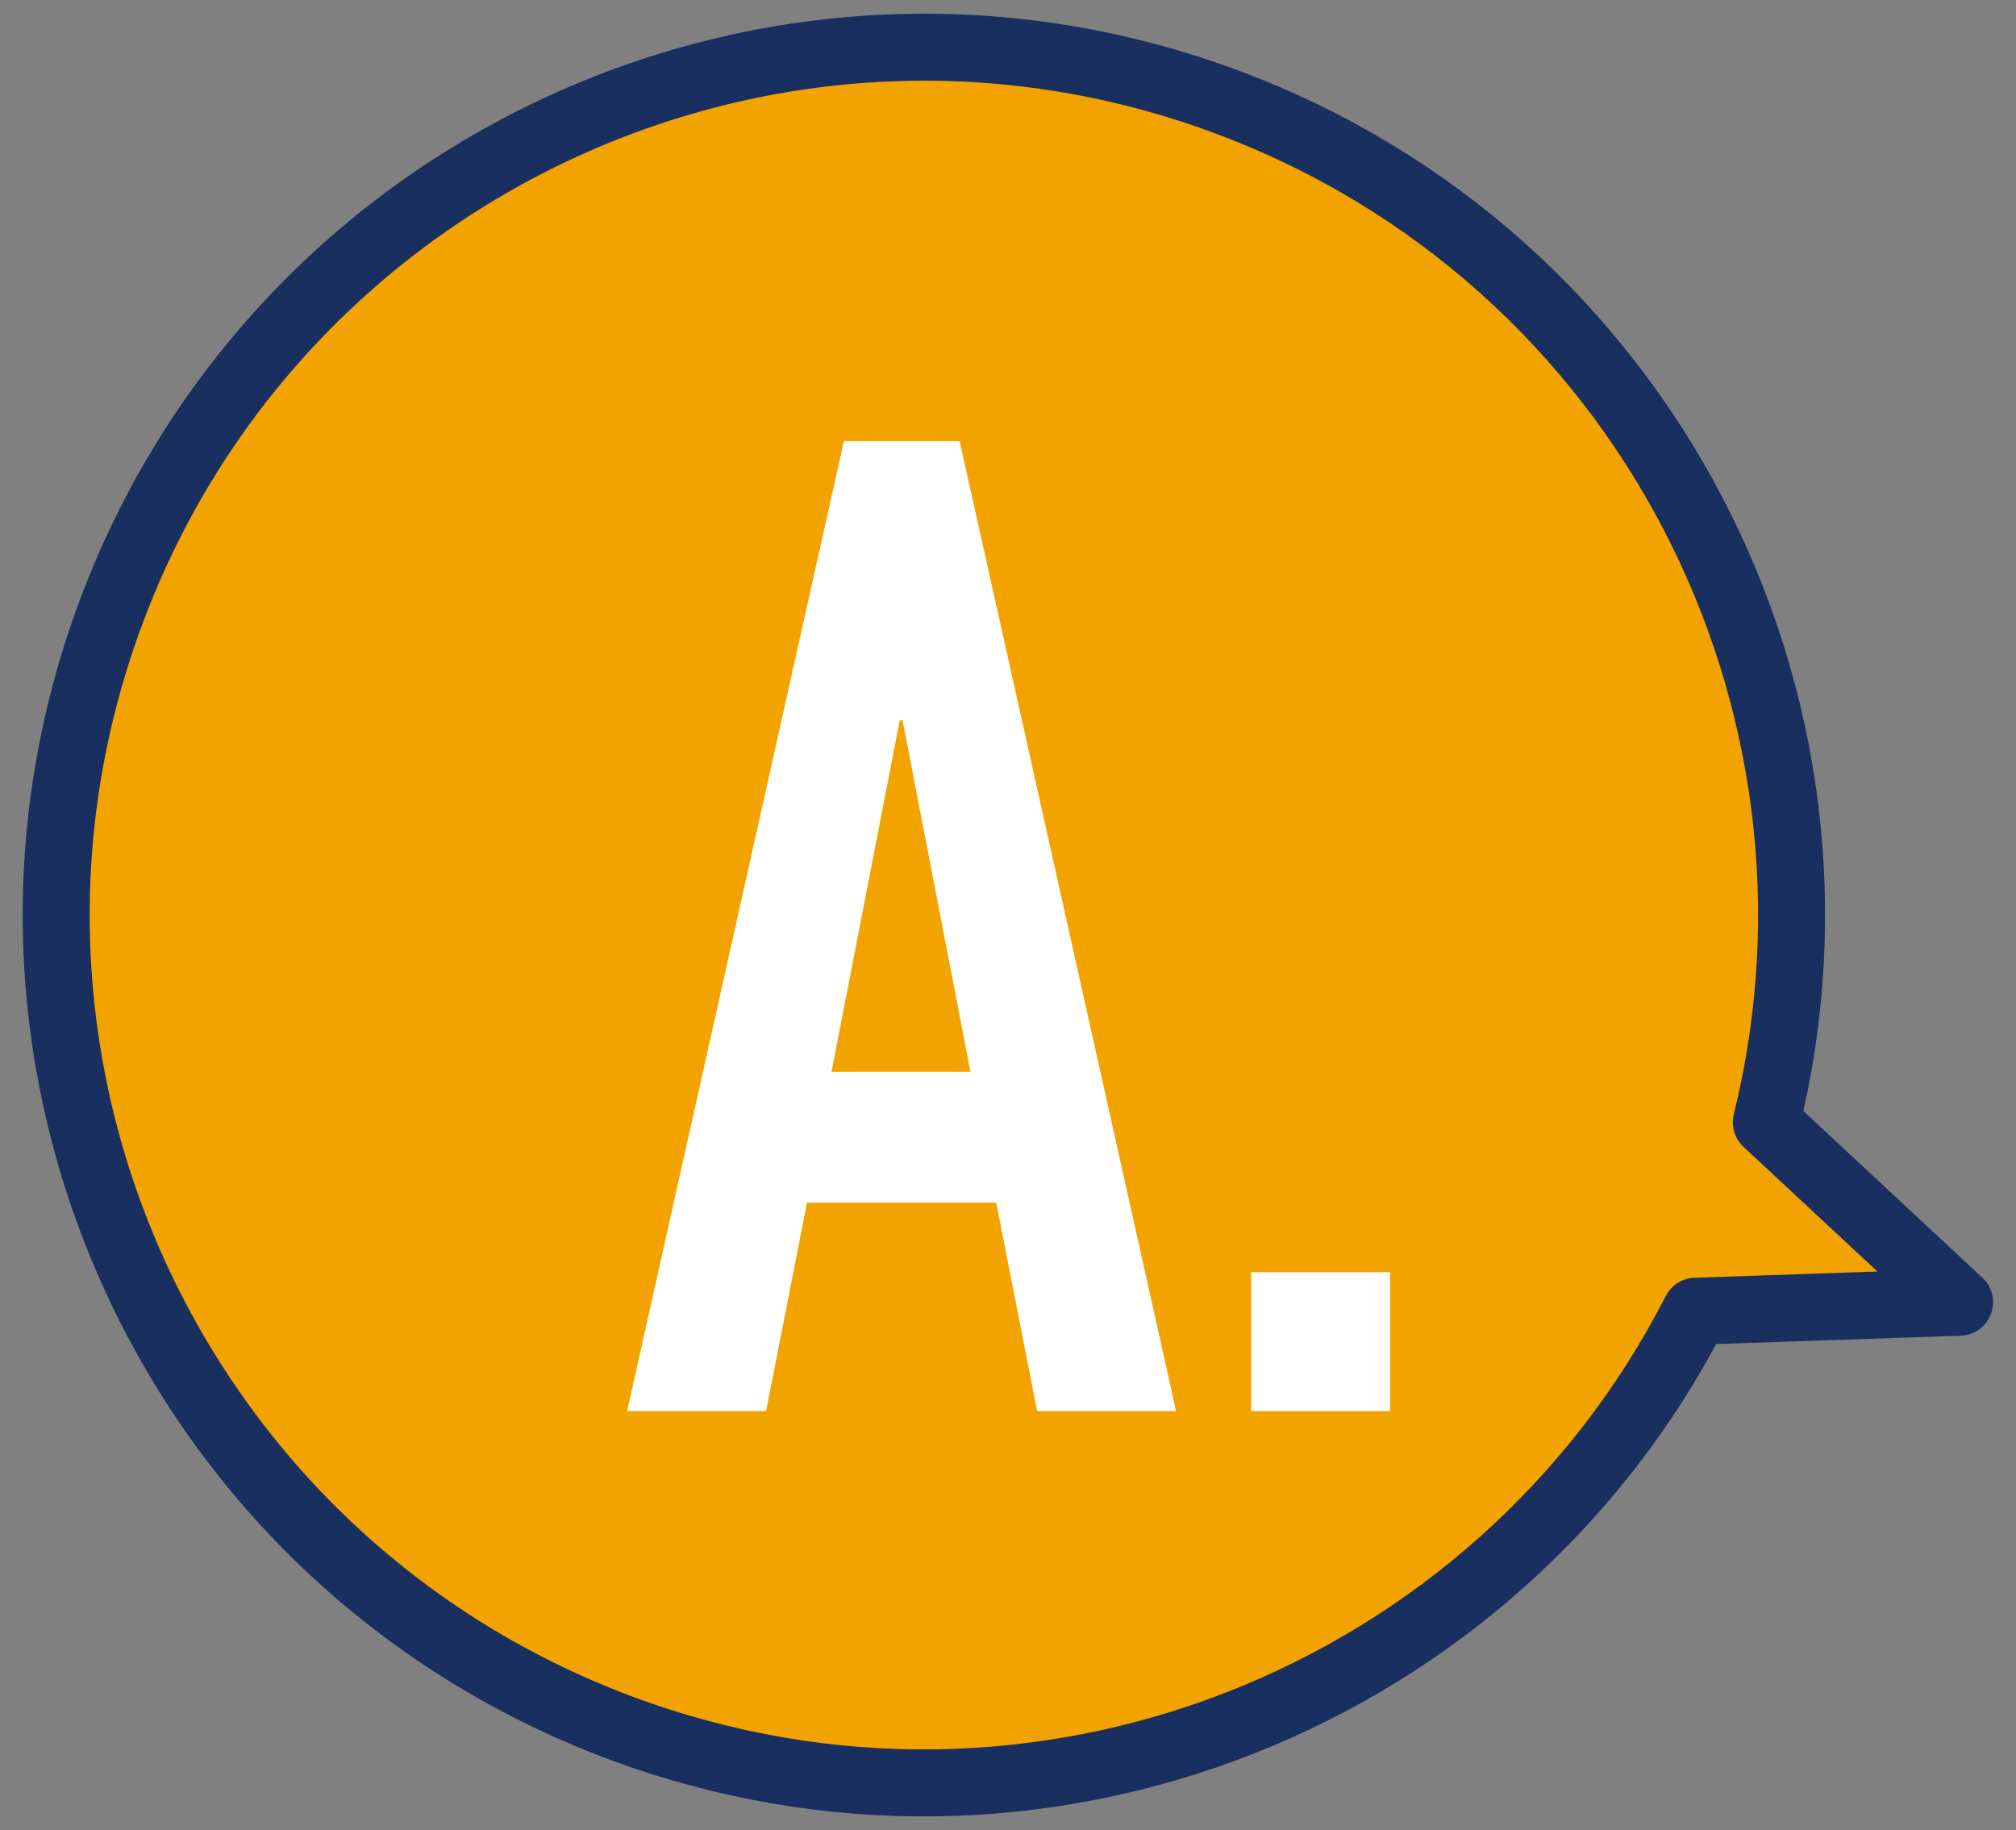
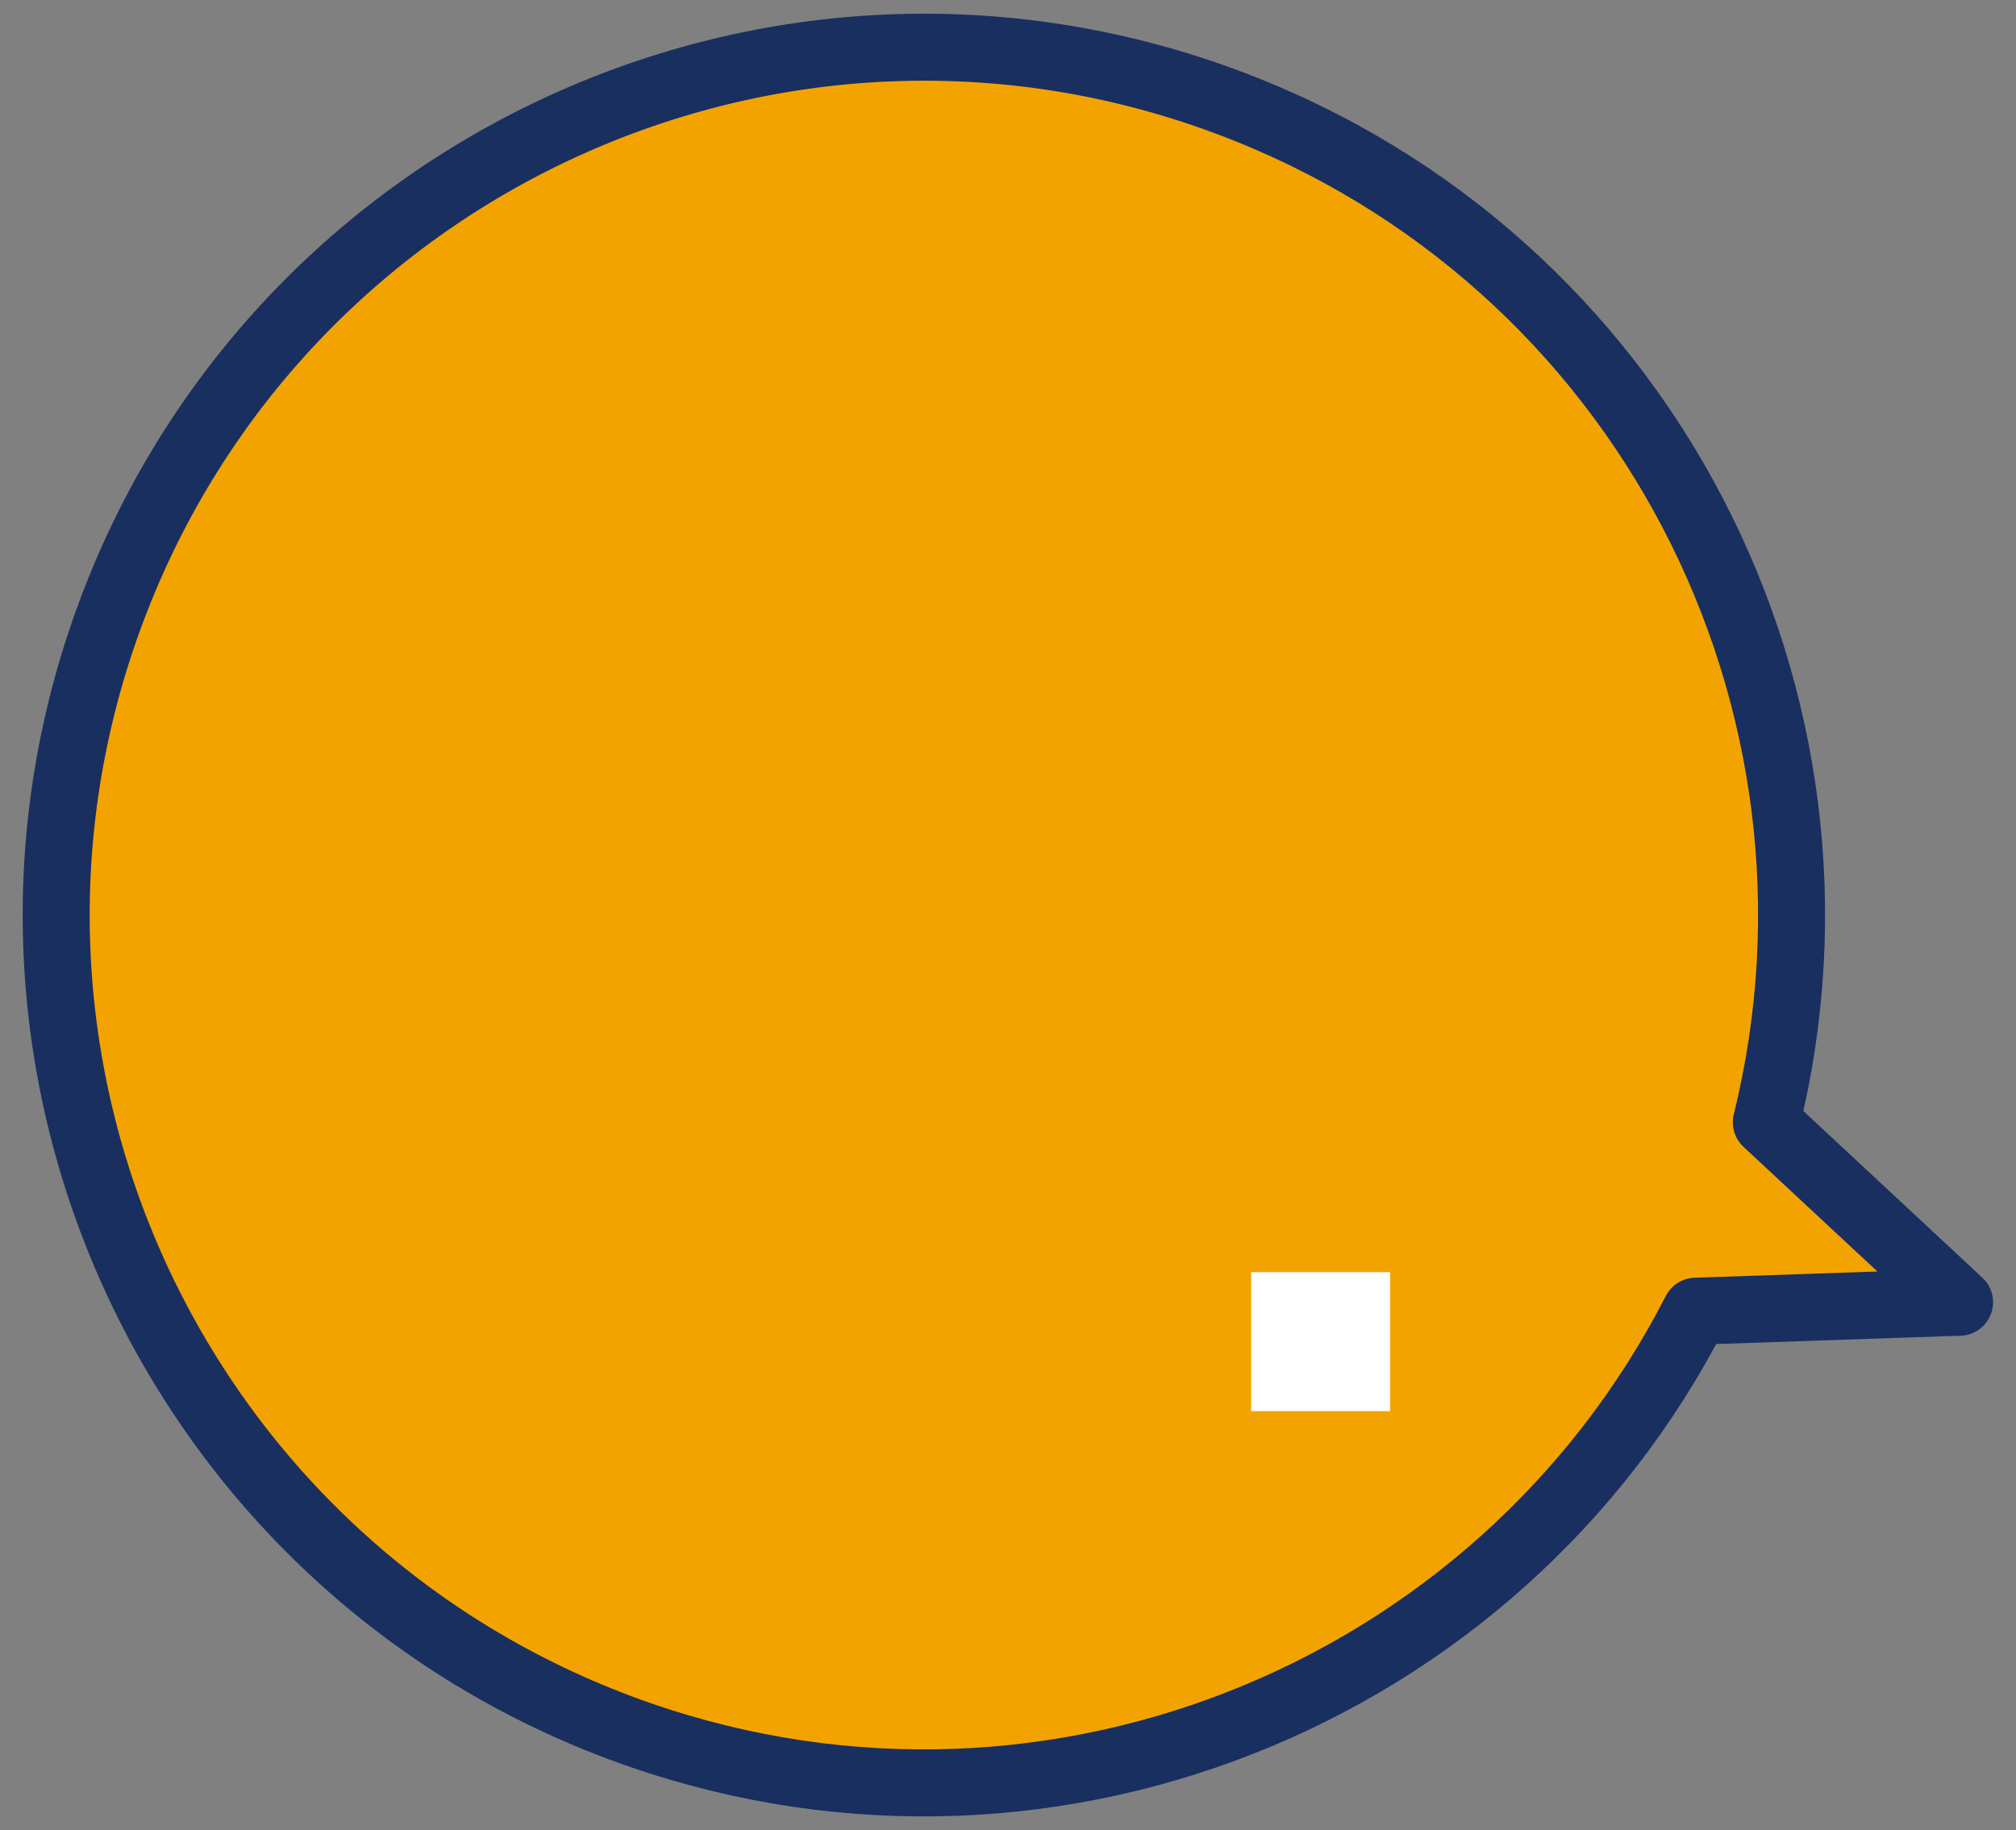
<svg xmlns="http://www.w3.org/2000/svg" version="1.1" id="レイヤー_1" x="0px" y="0px" viewBox="0 0 65 59" style="enable-background:new 0 0 65 59;" xml:space="preserve">
  <rect x="0" y="0" width="65" height="59" fill="#808080" stroke="none" />
  <style type="text/css">
	.st0{fill:#F3A300;}
	.st1{fill:none;stroke:#192F60;stroke-width:2.16;stroke-linecap:round;stroke-linejoin:round;stroke-miterlimit:10;}
	.st2{fill:#FFFFFF;}
</style>
  <g>
    <path class="st0" d="M56.95,36.18c3.36-13.6-3.92-27.86-17.36-32.88C25.12-2.11,9,5.24,3.59,19.71C-1.82,34.18,5.53,50.29,20,55.7   c13.44,5.02,28.29-0.96,34.67-13.43l8.51-0.29L56.95,36.18z" />
    <path class="st1" d="M56.95,36.18c3.36-13.6-3.92-27.86-17.36-32.88C25.12-2.11,9,5.24,3.59,19.71C-1.82,34.18,5.53,50.29,20,55.7   c13.44,5.02,28.29-0.96,34.67-13.43l8.51-0.29L56.95,36.18z" />
-     <path class="st2" d="M27.21,14.22h3.73l6.98,31.27h-4.48l-1.32-6.72h-6.1l-1.32,6.72h-4.48L27.21,14.22z M29.1,23.22h-0.09   l-2.2,11.33h4.48L29.1,23.22z" />
    <rect x="40.34" y="41.01" class="st2" width="4.48" height="4.48" />
  </g>
</svg>